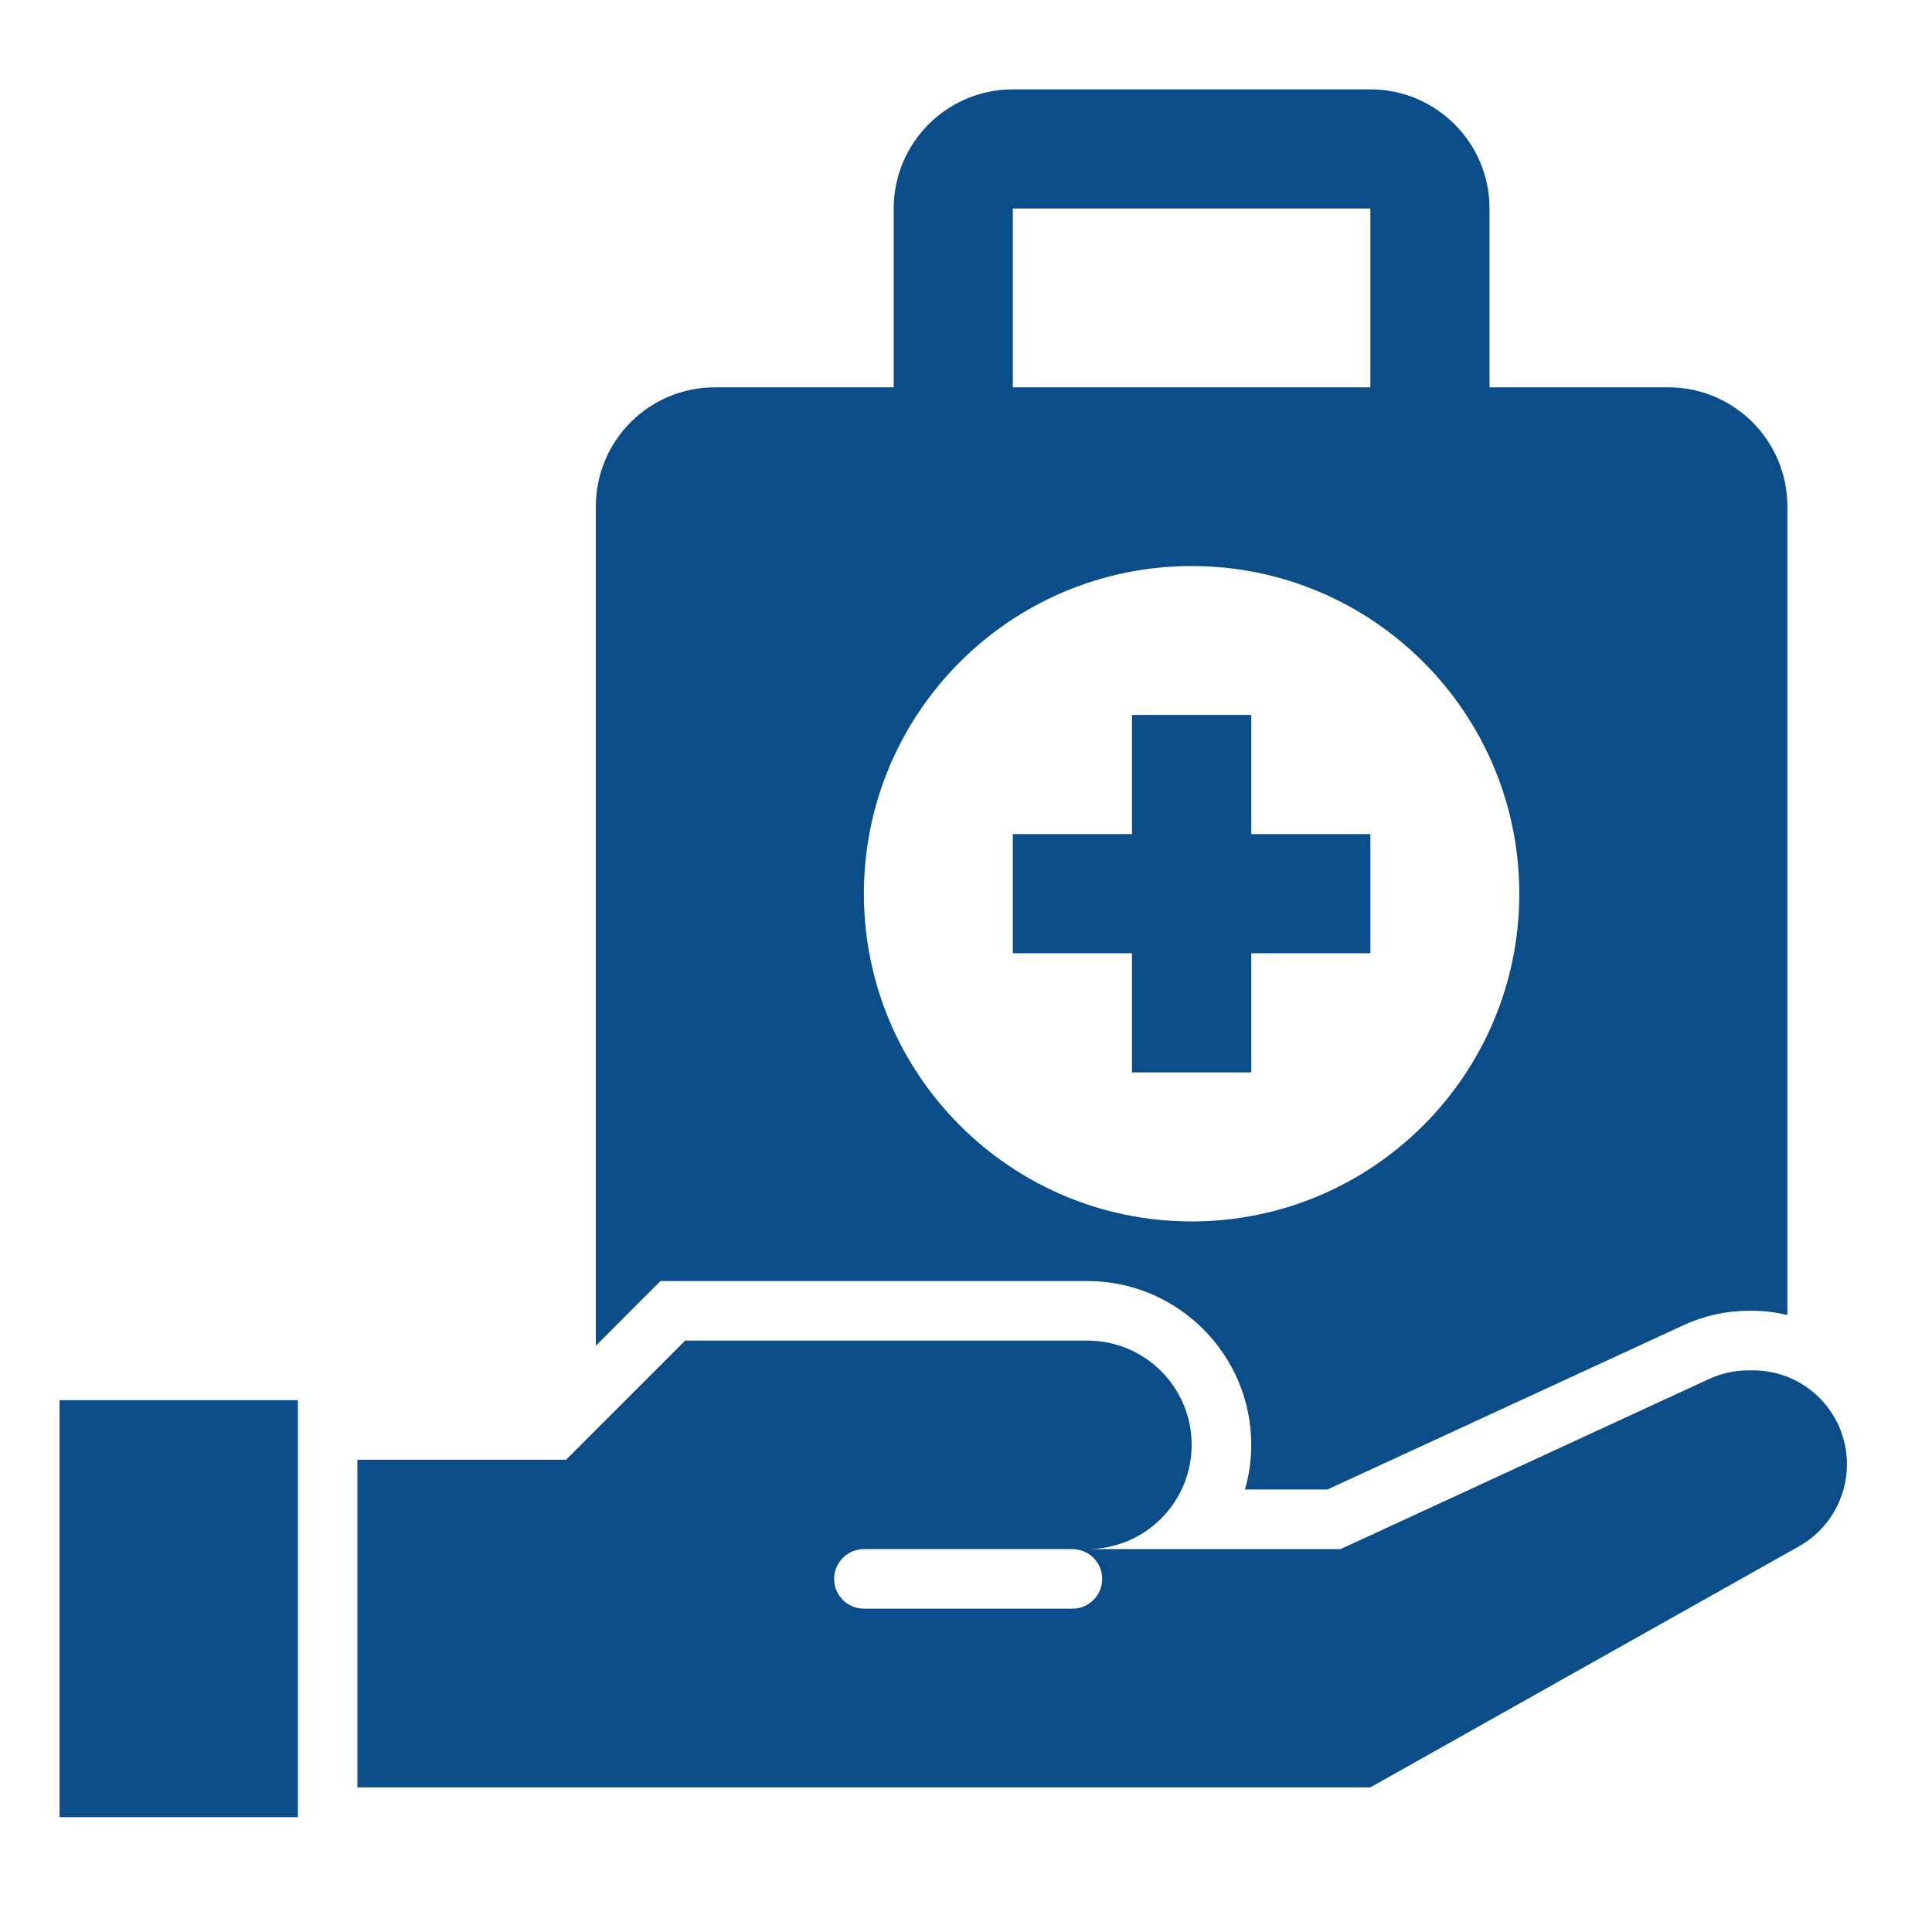
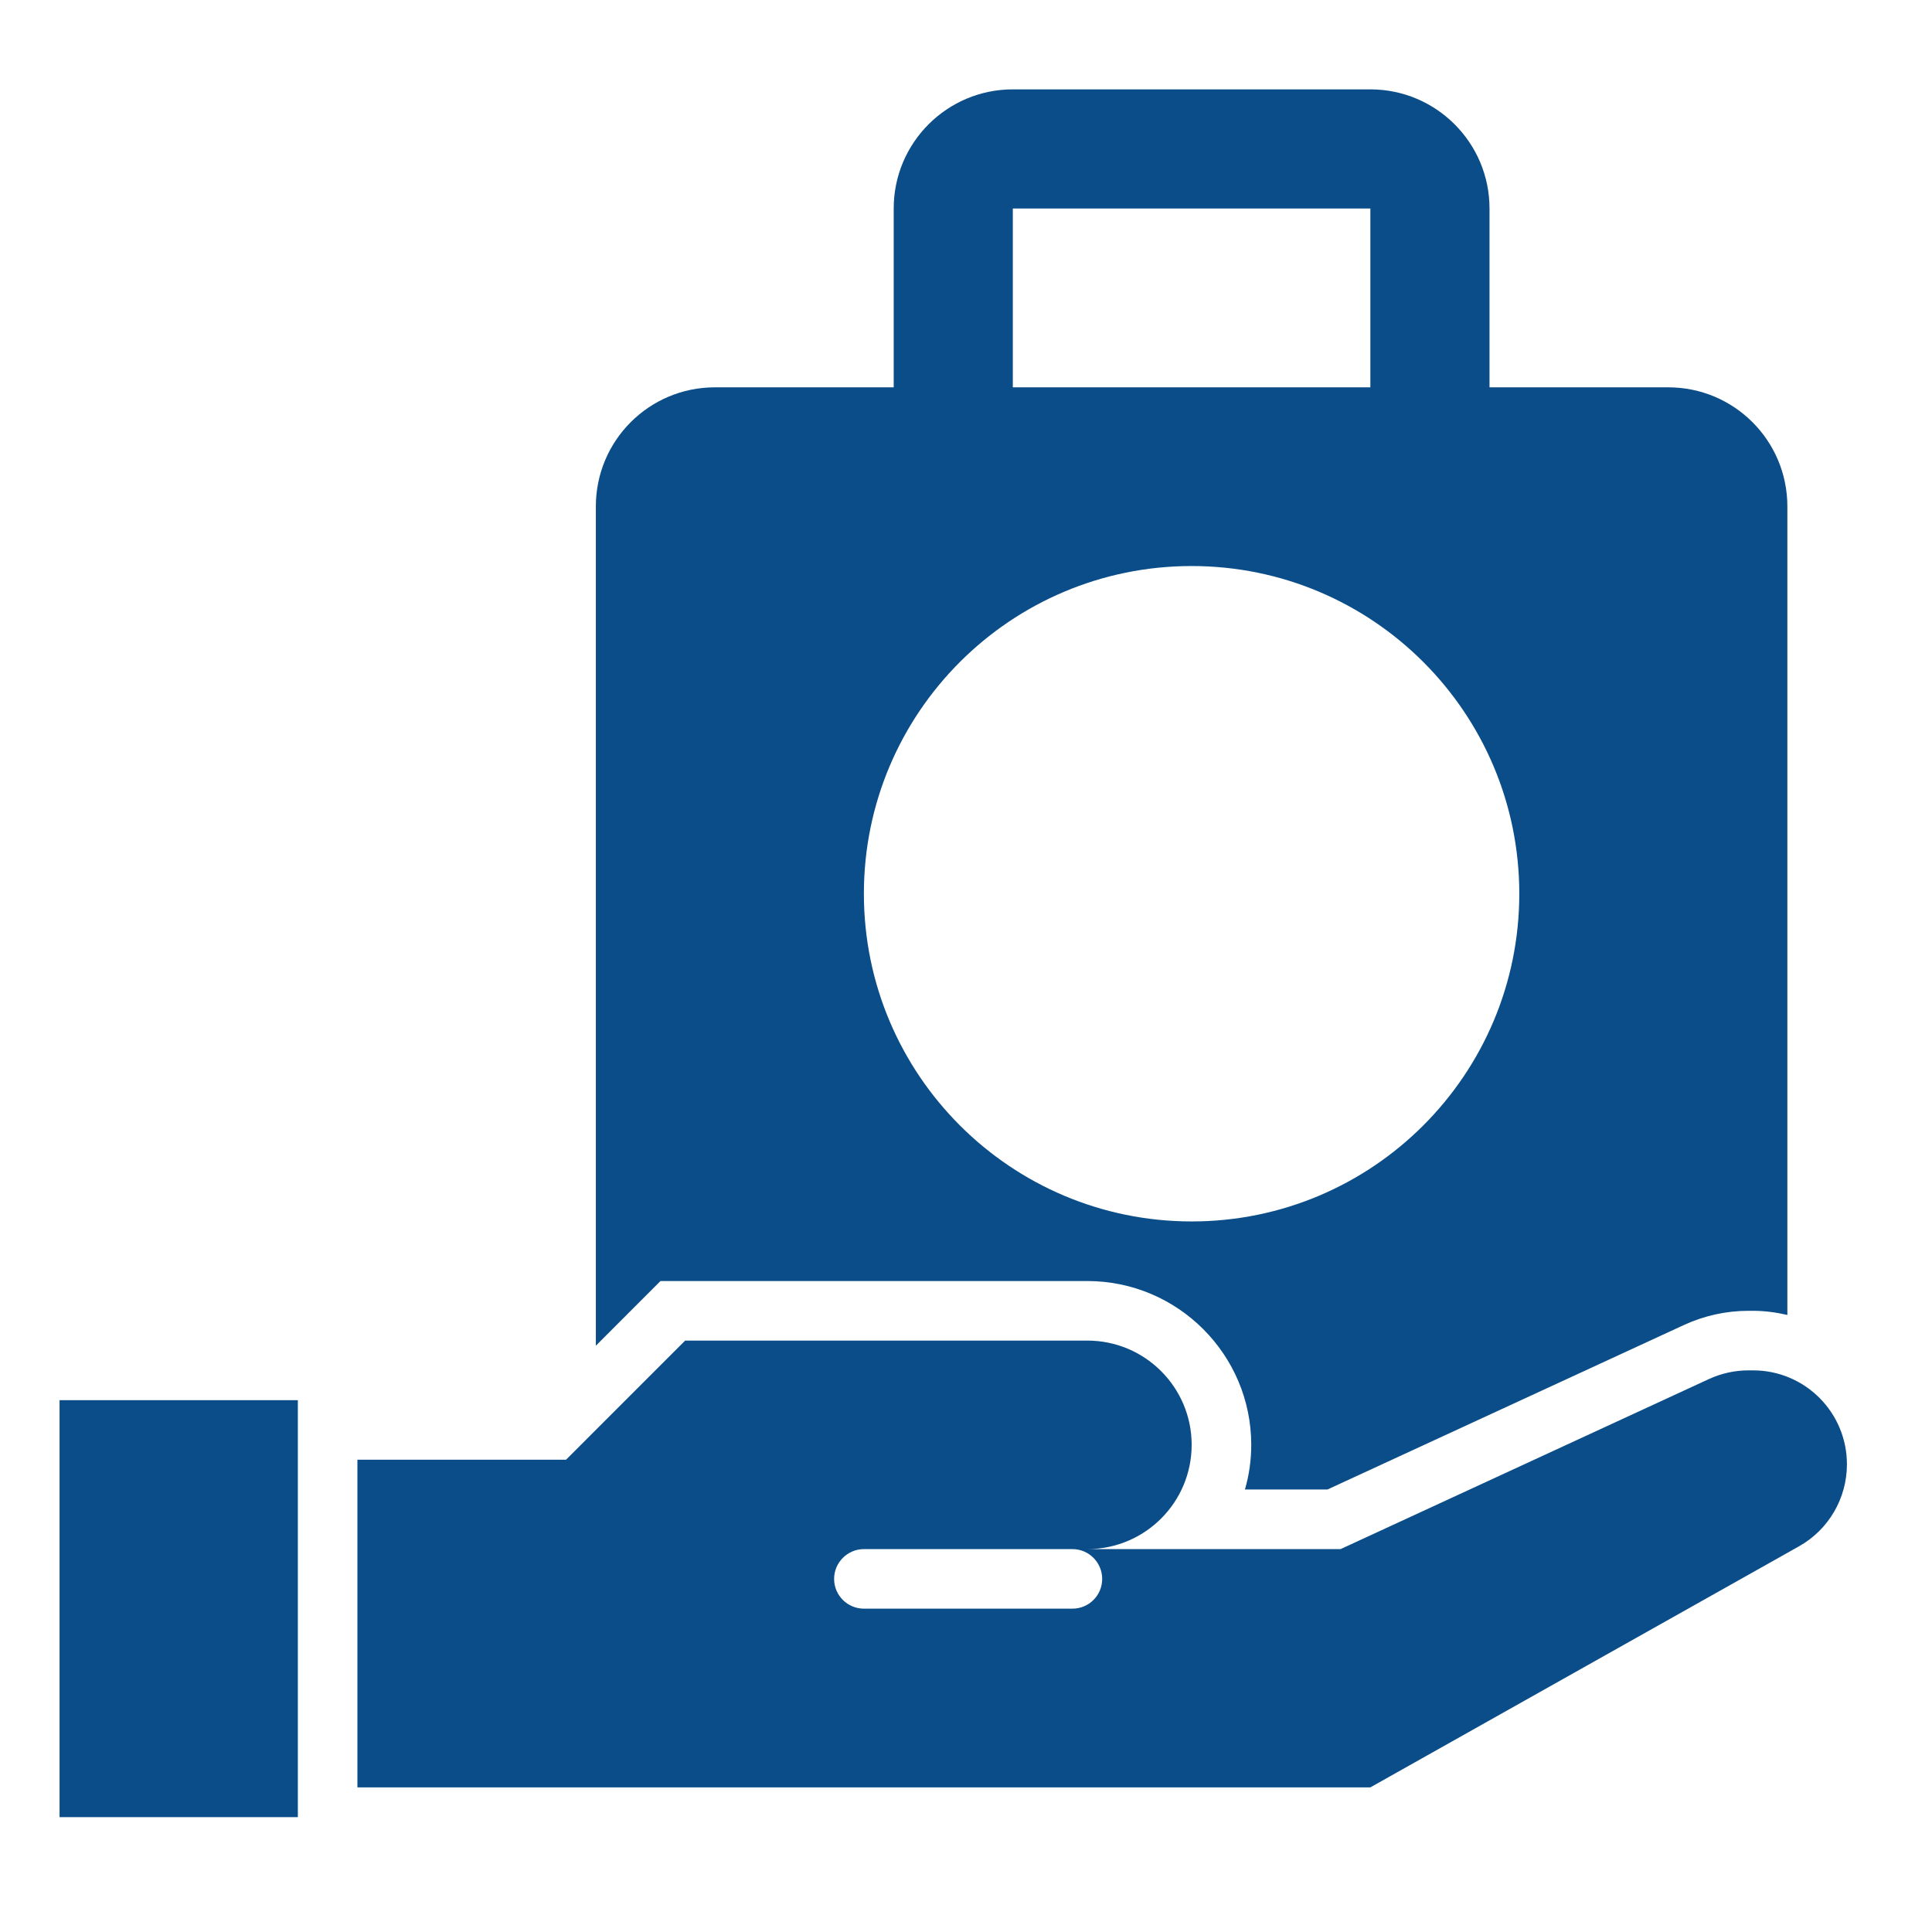
<svg xmlns="http://www.w3.org/2000/svg" width="75" zoomAndPan="magnify" viewBox="0 0 56.25 56.25" height="75" preserveAspectRatio="xMidYMid meet" version="1.0">
  <path fill="#0a4d88" d="M 1.734 40.766 L 8.672 40.766 L 8.672 52.906 L 1.734 52.906 Z M 1.734 40.766 " fill-opacity="1" fill-rule="nonzero" />
  <path fill="#0a4d88" d="M 31.656 37.297 C 34.289 37.297 36.43 39.438 36.43 42.066 C 36.43 42.516 36.367 42.953 36.246 43.367 L 38.648 43.367 L 49.035 38.574 C 49.617 38.305 50.262 38.164 50.906 38.164 L 51.039 38.164 C 51.383 38.164 51.719 38.211 52.039 38.285 L 52.039 14.746 C 52.039 12.828 50.488 11.277 48.57 11.277 L 43.367 11.277 L 43.367 6.07 C 43.367 4.156 41.812 2.602 39.898 2.602 L 29.488 2.602 C 27.574 2.602 26.02 4.156 26.02 6.07 L 26.02 11.277 L 20.816 11.277 C 18.898 11.277 17.348 12.828 17.348 14.746 L 17.348 39.18 L 19.23 37.297 Z M 29.488 6.07 L 39.898 6.07 L 39.898 11.277 L 29.488 11.277 Z M 34.695 16.48 C 39.961 16.48 44.234 20.75 44.234 26.02 C 44.234 31.289 39.961 35.562 34.695 35.562 C 29.426 35.562 25.152 31.289 25.152 26.02 C 25.152 20.75 29.426 16.48 34.695 16.48 Z M 34.695 16.48 " fill-opacity="1" fill-rule="nonzero" />
-   <path fill="#0a4d88" d="M 32.957 31.223 L 36.43 31.223 L 36.43 27.754 L 39.898 27.754 L 39.898 24.285 L 36.43 24.285 L 36.43 20.816 L 32.957 20.816 L 32.957 24.285 L 29.488 24.285 L 29.488 27.754 L 32.957 27.754 Z M 32.957 31.223 " fill-opacity="1" fill-rule="nonzero" />
  <path fill="#0a4d88" d="M 51.039 39.898 L 50.906 39.898 C 50.512 39.898 50.121 39.984 49.762 40.148 L 39.031 45.102 L 31.656 45.102 C 33.336 45.102 34.695 43.742 34.695 42.066 C 34.695 40.391 33.336 39.031 31.656 39.031 L 19.949 39.031 L 16.48 42.5 L 10.406 42.5 L 10.406 52.039 L 39.898 52.039 L 52.379 45.02 C 53.242 44.535 53.773 43.621 53.773 42.633 C 53.773 41.121 52.551 39.898 51.039 39.898 Z M 31.223 46.836 L 25.152 46.836 C 24.676 46.836 24.285 46.449 24.285 45.969 C 24.285 45.492 24.676 45.102 25.152 45.102 L 31.223 45.102 C 31.703 45.102 32.09 45.492 32.09 45.969 C 32.09 46.449 31.703 46.836 31.223 46.836 Z M 31.223 46.836 " fill-opacity="1" fill-rule="nonzero" />
</svg>